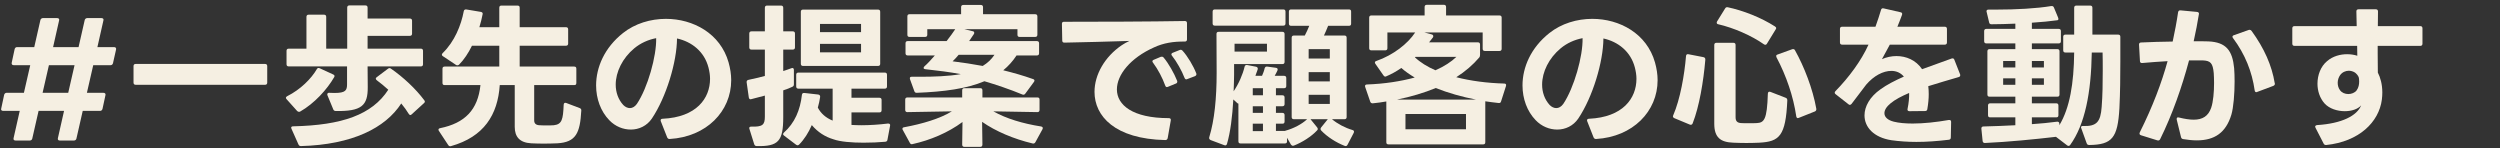
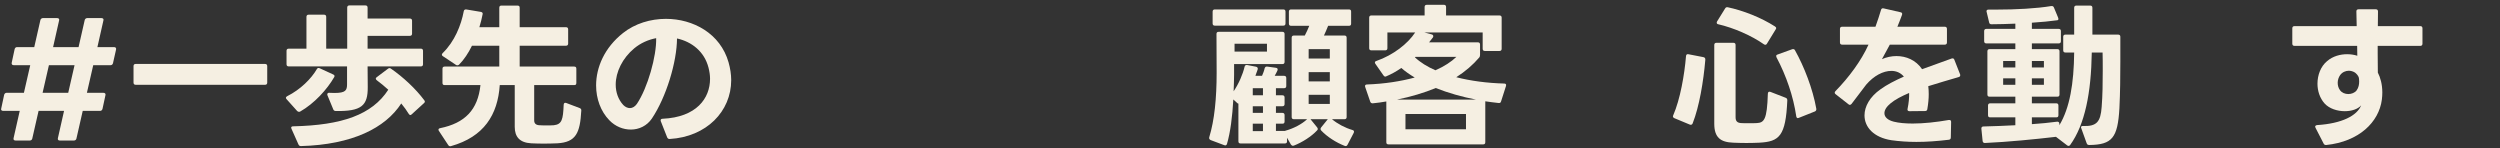
<svg xmlns="http://www.w3.org/2000/svg" width="1943" height="115" viewBox="0 0 1943 115" fill="none">
  <rect x="0" y="0" width="1943" height="115" fill="#333333" stroke="none" />
  <path d="M1807.74 112.695C1806.9 112.695 1806.3 112.335 1805.94 111.615L1799.58 99.255C1799.46 99.015 1799.34 98.655 1799.34 98.415C1799.34 97.815 1799.94 97.335 1800.9 97.215C1820.1 96.015 1831.98 89.895 1835.1 81.855C1832.58 84.855 1827.54 86.415 1822.38 86.415C1816.62 86.415 1810.38 84.495 1806.66 80.415C1802.94 76.215 1801.14 70.695 1801.14 65.055C1801.14 58.335 1803.66 51.615 1808.58 47.535C1813.14 43.575 1819.02 42.135 1824.18 42.135C1827.18 42.135 1829.94 42.615 1832.1 43.335L1831.98 35.655H1783.26C1782.18 35.655 1781.58 35.055 1781.58 33.975V21.975C1781.58 20.895 1782.18 20.295 1783.26 20.295H1831.62L1831.38 8.895V8.775C1831.38 7.815 1831.98 7.215 1833.06 7.215H1846.5C1847.58 7.215 1848.18 7.815 1848.18 8.895L1848.06 20.295H1881.06C1882.14 20.295 1882.74 20.895 1882.74 21.975V33.975C1882.74 35.055 1882.14 35.655 1881.06 35.655H1847.94V41.775L1848.06 56.415C1849.98 60.135 1851.54 65.415 1851.54 71.895C1851.54 73.695 1851.42 75.495 1851.18 77.415C1848.9 94.935 1833.42 110.055 1807.98 112.695H1807.74ZM1816.86 64.335C1816.86 66.495 1817.46 68.535 1818.66 70.095C1820.1 72.135 1822.62 73.095 1825.14 73.095C1827.54 73.095 1830.06 72.135 1831.5 70.335C1833.18 68.055 1833.54 65.535 1833.54 63.375C1833.54 62.175 1833.42 61.215 1833.3 60.375C1832.82 58.695 1831.38 57.255 1830.3 56.415C1828.98 55.575 1827.3 54.975 1825.5 54.975C1823.1 54.975 1820.46 56.055 1818.78 58.335C1817.58 60.015 1816.86 62.175 1816.86 64.335Z" fill="#F5EFE2" />
-   <path d="M1696.89 108.135C1695.93 108.015 1695.33 107.535 1695.09 106.575L1691.73 92.895V92.295C1691.73 91.455 1692.33 90.975 1693.53 91.335C1697.85 92.415 1701.69 93.015 1704.93 93.015C1711.89 93.015 1716.21 90.255 1718.49 83.895C1720.17 79.095 1720.77 71.295 1720.77 64.455C1720.77 61.695 1720.65 59.055 1720.53 56.895C1719.81 49.095 1718.13 47.175 1711.89 46.935H1707.09C1705.29 46.935 1703.37 46.935 1701.33 46.935C1695.93 67.215 1688.49 88.695 1678.89 108.135C1678.41 109.095 1677.69 109.335 1676.73 109.095L1664.01 105.135C1662.81 104.775 1662.57 103.935 1663.05 102.855C1673.13 82.695 1679.97 64.455 1684.65 47.535C1678.41 47.895 1671.57 48.375 1664.97 48.975H1664.73C1663.77 48.975 1663.17 48.495 1663.17 47.415L1662.45 34.575C1662.45 33.615 1663.05 33.015 1664.01 33.015C1671.45 32.655 1680.09 32.415 1688.61 32.295C1690.29 24.495 1691.73 16.935 1692.81 9.495C1693.05 8.415 1693.65 7.935 1694.73 8.055L1707.45 9.255C1708.65 9.375 1709.13 9.975 1709.01 10.815C1707.93 17.535 1706.61 24.615 1704.93 32.055C1709.37 32.055 1713.33 32.055 1716.33 32.175C1730.25 32.775 1735.05 39.375 1736.37 52.935C1736.61 55.935 1736.73 59.535 1736.73 63.255C1736.73 72.855 1735.89 83.535 1734.21 89.175C1730.01 102.975 1721.37 109.095 1707.33 109.095C1704.09 109.095 1700.61 108.735 1696.89 108.135ZM1735.53 29.655C1735.29 29.295 1735.05 28.935 1735.05 28.575C1735.05 28.095 1735.41 27.615 1736.13 27.375L1747.65 23.295C1747.89 23.175 1748.13 23.175 1748.37 23.175C1748.97 23.175 1749.45 23.415 1749.93 24.015C1759.77 37.575 1765.65 50.775 1767.93 64.695C1768.05 64.815 1768.05 64.935 1768.05 65.055C1768.05 65.895 1767.57 66.375 1766.85 66.735L1754.37 71.415C1754.13 71.535 1753.89 71.655 1753.65 71.655C1752.93 71.655 1752.45 71.175 1752.33 70.215C1750.29 55.815 1744.89 42.135 1735.53 29.655Z" fill="#F5EFE2" />
  <path d="M1623.81 112.695C1622.73 112.695 1622.13 112.335 1621.77 111.375L1617.57 99.735C1617.45 99.495 1617.33 99.255 1617.33 99.015C1617.33 98.295 1617.93 97.815 1619.01 97.935C1629.57 98.295 1632.57 94.695 1633.41 83.175C1634.13 74.295 1634.25 64.215 1634.25 55.095C1634.25 49.935 1634.25 45.015 1634.13 40.815H1625.73C1625.25 72.015 1620.45 96.735 1608.93 112.695C1608.57 113.175 1608.09 113.415 1607.61 113.415C1607.25 113.415 1606.89 113.175 1606.53 112.935L1597.89 106.335C1581.33 108.255 1560.93 110.295 1542.69 111.135H1542.57C1541.61 111.135 1541.01 110.535 1540.89 109.575L1539.93 100.095V99.735C1539.93 98.895 1540.53 98.295 1541.49 98.295C1549.65 98.055 1558.05 97.815 1566.33 97.335V91.215H1546.77C1545.69 91.215 1545.09 90.735 1545.09 89.535V81.975C1545.09 80.895 1545.69 80.295 1546.77 80.295H1566.33V75.135H1546.29C1545.21 75.135 1544.61 74.655 1544.61 73.455V39.855C1544.61 38.775 1545.21 38.175 1546.29 38.175H1566.33V33.735H1543.77C1542.69 33.735 1542.09 33.135 1542.09 32.055V24.135C1542.09 23.055 1542.69 22.455 1543.77 22.455H1566.33V18.375C1560.09 18.615 1553.73 18.855 1547.73 18.855C1546.77 18.855 1546.05 18.375 1545.93 17.295L1544.01 9.255L1543.89 8.775C1543.89 7.935 1544.49 7.455 1545.45 7.455H1551.69C1566.93 7.455 1582.77 6.615 1594.29 4.695H1594.65C1595.49 4.695 1595.97 5.055 1596.33 5.895L1599.57 13.695C1599.69 14.055 1599.81 14.415 1599.81 14.655C1599.81 15.255 1599.57 15.615 1598.97 15.735C1593.69 16.455 1586.73 17.175 1579.17 17.655V22.455H1600.05C1601.13 22.455 1601.73 23.055 1601.73 24.135V32.055C1601.73 33.135 1601.13 33.735 1600.05 33.735H1579.17V38.175H1598.97C1600.05 38.175 1600.65 38.775 1600.65 39.855V73.455C1600.65 74.655 1600.05 75.135 1598.97 75.135H1579.17V80.295H1598.13C1599.21 80.295 1599.81 80.895 1599.81 81.975V89.535C1599.81 90.735 1599.21 91.215 1598.13 91.215H1579.17V96.495C1586.01 96.015 1592.61 95.415 1598.73 94.575H1599.09C1599.93 94.575 1600.53 95.175 1600.53 96.135V97.335C1608.69 83.775 1611.81 64.695 1612.05 40.815H1605.21C1604.13 40.815 1603.53 40.215 1603.53 39.135V28.575C1603.53 27.495 1604.13 26.895 1605.21 26.895H1612.05V6.015C1612.05 4.935 1612.65 4.335 1613.73 4.335H1624.53C1625.61 4.335 1626.21 4.935 1626.21 6.015V26.895H1646.25C1647.33 26.895 1647.93 27.495 1647.93 28.575V47.415C1647.93 59.655 1647.81 72.015 1647.21 84.135C1645.89 107.175 1641.57 112.455 1623.81 112.695ZM1556.85 65.895H1566.33V60.855H1556.85V65.895ZM1556.85 52.455H1566.33V47.415H1556.85V52.455ZM1579.17 65.895H1588.53V60.855H1579.17V65.895ZM1579.17 52.455H1588.53V47.415H1579.17V52.455Z" fill="#F5EFE2" />
  <path d="M1516.17 106.815C1516.17 107.895 1515.69 108.495 1514.61 108.615C1505.73 109.695 1497.33 110.295 1489.41 110.295C1482.57 110.295 1476.09 109.815 1469.97 108.975C1456.17 106.815 1449.09 98.775 1449.09 89.655C1449.09 82.815 1453.17 75.255 1461.57 69.375C1466.37 65.895 1472.61 62.655 1479.69 59.535C1477.17 56.535 1473.81 55.095 1469.97 55.095C1463.61 55.095 1456.41 58.815 1450.41 65.775L1439.01 80.775C1438.65 81.255 1438.17 81.495 1437.69 81.495C1437.33 81.495 1436.97 81.375 1436.61 81.015L1426.65 73.215C1426.17 72.855 1425.93 72.495 1425.93 72.015C1425.93 71.655 1426.17 71.175 1426.53 70.815C1436.85 60.255 1446.45 47.415 1452.21 34.695H1431.69C1430.61 34.695 1430.01 34.095 1430.01 33.015V22.455C1430.01 21.375 1430.61 20.775 1431.69 20.775H1457.61C1459.29 16.095 1460.73 11.775 1461.93 7.695C1462.17 6.735 1462.89 6.255 1463.85 6.495L1477.05 9.495C1478.25 9.735 1478.61 10.455 1478.25 11.535C1477.05 15.015 1475.73 18.015 1474.65 20.775H1511.49C1512.57 20.775 1513.17 21.375 1513.17 22.455V33.015C1513.17 34.095 1512.57 34.695 1511.49 34.695H1468.77L1462.65 45.975C1466.13 44.415 1470.09 43.575 1473.93 43.575C1481.49 43.575 1489.05 46.695 1493.85 53.775C1501.29 51.015 1508.97 48.255 1516.77 45.495C1517.01 45.375 1517.25 45.375 1517.61 45.375C1518.21 45.375 1518.69 45.735 1518.93 46.455L1523.37 57.735C1523.49 57.975 1523.49 58.215 1523.49 58.455C1523.49 59.175 1523.13 59.655 1522.29 59.895C1514.25 62.295 1506.09 64.575 1498.65 66.975C1498.89 68.895 1499.01 70.935 1499.01 73.215C1499.01 76.695 1498.65 80.535 1497.93 84.735C1497.81 85.815 1497.21 86.295 1496.13 86.295L1484.01 86.415C1482.81 86.415 1482.21 85.695 1482.57 84.495C1483.53 79.815 1483.89 75.735 1483.77 72.255C1477.89 74.775 1472.97 77.295 1469.37 80.295C1466.13 82.935 1464.57 85.575 1464.57 87.975C1464.57 90.975 1467.09 93.375 1471.89 94.575C1475.73 95.535 1480.77 96.015 1486.53 96.015C1495.05 96.015 1505.01 94.935 1514.61 93.255H1515.09C1515.93 93.255 1516.41 93.735 1516.41 94.815L1516.17 106.815Z" fill="#F5EFE2" />
  <path d="M1335.45 18.855C1334.61 18.735 1334.25 18.255 1334.25 17.655C1334.25 17.415 1334.25 17.055 1334.49 16.695L1340.73 6.615C1341.21 5.775 1341.93 5.415 1342.89 5.655C1354.77 8.175 1368.57 13.575 1379.49 20.535C1380.09 20.895 1380.45 21.375 1380.45 21.855C1380.45 22.095 1380.33 22.455 1380.09 22.815L1373.25 33.975C1372.89 34.575 1372.53 34.815 1372.05 34.815C1371.69 34.815 1371.33 34.695 1370.97 34.455C1361.01 27.495 1347.33 21.615 1335.45 18.855ZM1347.09 110.895C1337.13 110.535 1332.33 106.815 1332.33 96.135V34.935C1332.33 33.855 1332.93 33.255 1334.01 33.255H1347.21C1348.29 33.255 1348.89 33.855 1348.89 34.935V91.095C1348.89 94.335 1350.33 95.415 1353.09 95.655C1354.89 95.775 1356.93 95.775 1359.09 95.775C1361.37 95.775 1363.53 95.775 1365.45 95.655C1370.97 95.295 1373.37 93.255 1373.97 72.855C1373.97 71.535 1374.81 70.935 1376.01 71.415L1387.77 75.975C1388.73 76.335 1389.09 76.935 1389.09 78.015C1387.89 105.855 1382.85 110.055 1367.37 110.895C1364.61 111.015 1360.89 111.135 1357.29 111.135C1353.57 111.135 1349.97 111.015 1347.09 110.895ZM1396.05 90.375C1393.77 74.895 1388.37 59.055 1380.69 44.535C1380.57 44.175 1380.45 43.815 1380.45 43.575C1380.45 42.975 1380.81 42.615 1381.53 42.375L1392.81 38.295C1393.05 38.175 1393.41 38.175 1393.65 38.175C1394.25 38.175 1394.73 38.415 1395.09 39.135C1402.05 51.495 1408.89 68.895 1411.65 84.615V84.975C1411.65 85.695 1411.29 86.295 1410.45 86.655L1398.09 91.575C1397.85 91.695 1397.49 91.815 1397.25 91.815C1396.65 91.815 1396.17 91.215 1396.05 90.375ZM1301.25 91.815C1300.29 91.335 1299.93 90.615 1300.41 89.655C1305.81 77.295 1309.17 58.215 1310.37 43.575C1310.49 42.495 1311.09 41.895 1312.17 42.135L1323.93 44.415C1325.01 44.655 1325.49 45.375 1325.37 46.575C1323.93 63.375 1320.69 82.815 1315.53 95.895C1315.17 96.855 1314.33 97.215 1313.37 96.855L1301.25 91.815Z" fill="#F5EFE2" />
-   <path d="M1240.29 108.015C1239.45 108.015 1238.85 107.535 1238.49 106.695L1233.57 94.215C1233.45 93.975 1233.45 93.735 1233.45 93.495C1233.45 92.775 1233.93 92.295 1235.01 92.295C1261.29 91.095 1271.85 76.455 1271.85 61.215C1271.85 58.335 1271.37 55.455 1270.65 52.575C1267.41 39.975 1257.57 32.415 1246.17 29.895C1246.05 48.135 1237.89 75.375 1226.61 92.175C1222.77 97.815 1216.65 100.695 1210.29 100.695C1204.29 100.695 1198.17 98.295 1193.49 93.375C1186.89 86.535 1183.29 76.815 1183.29 66.375C1183.29 52.335 1189.77 37.095 1204.17 25.695C1213.53 18.255 1225.65 14.655 1237.53 14.655C1258.77 14.655 1279.89 26.055 1286.25 48.495C1287.57 53.175 1288.29 57.855 1288.29 62.295C1288.29 86.535 1269.09 106.335 1240.53 108.015H1240.29ZM1198.53 65.775C1198.53 71.655 1200.45 77.295 1204.41 81.615C1205.97 83.175 1207.77 84.015 1209.57 84.015C1211.49 84.015 1213.41 82.935 1214.97 80.775C1223.37 68.295 1230.33 43.575 1229.97 29.655C1223.73 30.855 1217.85 33.495 1212.93 37.575C1203.81 45.135 1198.53 55.935 1198.53 65.775Z" fill="#F5EFE2" />
  <path d="M1065.81 39.135C1064.73 39.135 1064.13 38.535 1064.13 37.455V13.695C1064.13 12.615 1064.73 12.015 1065.81 12.015H1107.21V5.415C1107.21 4.335 1107.81 3.735 1108.89 3.735H1122.21C1123.29 3.735 1123.89 4.335 1123.89 5.415V12.015H1165.41C1166.49 12.015 1167.09 12.615 1167.09 13.695V37.935C1167.09 39.015 1166.49 39.615 1165.41 39.615H1154.01C1152.93 39.615 1152.33 39.015 1152.33 37.935V25.215H1106.97L1112.85 26.775C1113.57 27.015 1113.93 27.495 1113.93 28.095C1113.93 28.335 1113.93 28.695 1113.69 29.055L1110.69 32.895H1148.61C1149.69 32.895 1150.29 33.495 1150.29 34.575V42.735C1150.29 43.695 1150.05 44.175 1149.69 44.655C1144.77 50.415 1138.77 55.575 1131.81 60.015C1143.09 62.895 1155.81 64.575 1169.13 64.935C1170.33 64.935 1170.81 65.655 1170.45 66.855L1166.61 78.855C1166.37 79.815 1165.65 80.175 1164.69 80.055C1161.21 79.695 1157.73 79.215 1154.37 78.735V79.095V110.535C1154.37 111.735 1153.77 112.215 1152.69 112.215H1079.13C1078.05 112.215 1077.45 111.735 1077.45 110.535V79.095V78.855C1074.09 79.455 1070.61 79.935 1067.01 80.295H1066.77C1065.93 80.295 1065.33 79.935 1064.97 79.095L1061.01 67.575L1060.89 66.855C1060.89 66.135 1061.49 65.655 1062.45 65.655C1075.89 65.175 1088.49 63.255 1099.53 60.255C1095.69 57.975 1092.21 55.575 1089.09 52.815C1085.37 55.455 1081.41 57.615 1077.45 59.295C1077.21 59.415 1076.97 59.535 1076.61 59.535C1076.13 59.535 1075.65 59.175 1075.29 58.695L1068.93 49.575C1068.69 49.215 1068.57 48.855 1068.57 48.615C1068.57 48.015 1068.93 47.655 1069.65 47.415C1082.97 42.735 1094.13 33.975 1099.89 25.215H1078.29V37.455C1078.29 38.535 1077.69 39.135 1076.61 39.135H1065.81ZM1147.17 77.415C1136.13 75.255 1125.57 72.255 1115.85 68.415C1106.85 72.135 1096.77 75.135 1085.73 77.415H1147.17ZM1092.33 100.455H1139.37V88.575H1092.33V100.455ZM1099.65 44.535C1103.85 48.495 1109.25 51.855 1115.61 54.615C1122.45 51.615 1127.97 48.015 1131.93 44.175H1100.13C1100.01 44.295 1099.89 44.415 1099.65 44.535Z" fill="#F5EFE2" />
  <path d="M953.612 111.855C953.252 112.935 952.532 113.295 951.452 112.815L940.892 108.855C939.932 108.375 939.572 107.655 939.812 106.695C943.892 93.375 945.572 76.335 945.572 56.655C945.572 49.335 945.452 34.935 945.452 26.415C945.452 25.335 945.932 24.735 947.132 24.735H996.692C997.772 24.735 998.372 25.335 998.372 26.415V48.135C998.372 49.215 997.772 49.815 996.692 49.815H959.132V58.335C959.012 62.535 959.012 66.855 958.772 70.935C962.732 65.175 965.972 57.615 967.292 51.855C967.532 50.775 968.252 50.415 969.332 50.535L976.172 51.855C977.252 52.095 977.732 52.815 977.492 53.895C977.012 55.455 976.412 57.135 975.692 58.935H980.852C981.692 57.015 982.532 54.855 982.892 53.055C983.252 52.095 983.852 51.615 984.812 51.735L991.652 52.695C992.732 52.815 993.332 53.535 992.852 54.735C992.252 56.055 991.532 57.495 990.692 58.935H998.012C999.092 58.935 999.692 59.535 999.692 60.615V66.855C999.692 67.935 999.092 68.535 998.012 68.535H991.652V74.055H996.692C997.772 74.055 998.372 74.655 998.372 75.735V80.895C998.372 81.975 997.772 82.575 996.692 82.575H991.652V87.735H996.692C997.772 87.735 998.372 88.335 998.372 89.415V94.455C998.372 95.655 997.772 96.135 996.692 96.135H991.652V101.775H998.612L999.212 101.535C1005.33 99.855 1011.81 96.495 1015.89 92.655H1005.57C1004.49 92.655 1003.89 92.055 1003.89 90.975V29.295C1003.89 28.215 1004.49 27.615 1005.57 27.615H1014.09C1015.41 25.095 1016.61 22.455 1017.57 20.055H1003.41C1002.33 20.055 1001.73 19.455 1001.73 18.375V9.015C1001.73 7.935 1002.33 7.335 1003.41 7.335H1048.41C1049.61 7.335 1050.09 7.935 1050.09 9.015V18.375C1050.09 19.455 1049.61 20.055 1048.41 20.055H1032.21C1031.25 22.575 1030.05 25.335 1028.97 27.615H1044.93C1046.01 27.615 1046.61 28.215 1046.61 29.295V90.975C1046.61 92.055 1046.01 92.655 1044.93 92.655H1035.21C1039.53 96.255 1045.41 99.375 1051.17 101.055C1052.25 101.295 1052.61 102.135 1052.13 103.215L1047.33 112.455C1046.85 113.415 1046.13 113.775 1045.17 113.415C1038.45 110.775 1031.61 106.455 1026.81 101.415C1026.45 101.055 1026.33 100.575 1026.33 100.215C1026.33 99.855 1026.45 99.495 1026.81 99.015L1031.97 92.655H1018.53L1023.69 99.015C1024.05 99.495 1024.17 99.855 1024.17 100.215C1024.17 100.695 1024.05 100.935 1023.69 101.295C1019.25 106.095 1012.05 110.655 1005.57 113.175L1004.85 113.295C1004.25 113.295 1003.77 112.935 1003.29 112.335L1000.29 107.055V109.815C1000.29 111.015 999.692 111.495 998.612 111.495H964.172C963.092 111.495 962.492 111.015 962.492 109.815V80.535C962.252 80.535 961.892 80.415 961.532 80.055L958.532 77.295C957.812 90.495 956.252 102.855 953.612 111.855ZM942.452 9.015C942.452 7.935 943.052 7.335 944.132 7.335H997.412C998.492 7.335 999.092 7.935 999.092 9.015V18.255C999.092 19.335 998.492 19.935 997.412 19.935H944.132C943.052 19.935 942.452 19.335 942.452 18.255V9.015ZM959.492 40.095H984.692V33.975H959.492V40.095ZM973.652 74.055H981.572V68.535H973.652V74.055ZM973.652 101.895H981.572V96.135H973.652V101.895ZM973.652 87.735H981.572V82.575H973.652V87.735ZM1017.09 80.775H1033.53V73.695H1017.09V80.775ZM1017.09 63.255H1033.53V56.055H1017.09V63.255ZM1017.09 45.495H1033.53V38.175H1017.09V45.495Z" fill="#F5EFE2" />
-   <path d="M922.772 61.455C922.532 61.575 922.292 61.695 922.052 61.695C921.452 61.695 920.972 61.335 920.612 60.495C918.452 54.855 914.492 47.895 910.892 43.335C910.532 42.975 910.412 42.615 910.412 42.255C910.412 41.775 910.772 41.295 911.372 41.055L916.772 38.895C917.012 38.775 917.372 38.655 917.612 38.655C918.092 38.655 918.572 38.895 919.052 39.375C923.012 43.695 927.572 51.375 929.732 57.015C929.852 57.255 929.852 57.495 929.852 57.735C929.852 58.335 929.492 58.815 928.772 59.175L922.772 61.455ZM825.332 18.375C825.332 17.415 825.932 16.935 826.892 16.935C851.852 16.935 894.932 16.815 920.852 16.335C921.932 16.335 922.532 16.815 922.532 18.015V30.615C922.532 31.695 921.932 32.295 920.852 32.295C912.092 32.175 904.292 33.375 896.852 36.855C878.612 45.015 868.052 58.095 868.052 69.495C868.052 81.615 880.292 91.815 908.372 91.815C909.572 91.815 910.172 92.415 909.932 93.615L907.532 107.295C907.292 108.375 906.692 108.855 905.612 108.855C866.492 108.015 850.652 90.255 850.652 71.415C850.652 57.975 858.692 44.055 871.772 35.175C873.692 33.855 875.732 32.775 877.772 31.815C861.692 32.295 841.772 32.895 827.252 33.135C826.172 33.135 825.572 32.655 825.572 31.455L825.332 18.615V18.375ZM895.652 47.655C895.652 47.175 896.012 46.695 896.732 46.455L902.132 44.175C902.492 44.055 902.732 44.055 903.092 44.055C903.572 44.055 904.052 44.295 904.412 44.775C908.252 49.335 912.572 57.015 914.852 62.775C914.972 63.015 914.972 63.255 914.972 63.495C914.972 64.215 914.612 64.695 913.892 64.935L907.772 67.455C907.412 67.575 907.172 67.695 906.932 67.695C906.332 67.695 905.852 67.215 905.612 66.495C903.452 60.495 899.972 53.895 896.132 48.735C895.772 48.375 895.652 48.015 895.652 47.655Z" fill="#F5EFE2" />
-   <path d="M796.892 72.735C796.292 73.575 795.572 73.815 794.612 73.455C785.132 69.495 773.972 65.775 765.092 63.135C751.412 68.895 734.012 71.295 712.412 72.135C711.452 72.135 710.852 71.655 710.612 70.815L707.252 61.575L707.132 60.855C707.132 60.015 707.612 59.655 708.572 59.655H715.412C725.252 59.655 737.252 59.295 746.732 57.615C738.452 56.055 729.092 54.855 719.132 53.775C718.292 53.655 717.812 53.295 717.812 52.815C717.812 52.455 718.052 52.095 718.412 51.615C720.932 49.455 723.692 46.335 726.572 43.095H705.452C704.372 43.095 703.772 42.495 703.772 41.415V33.615C703.772 32.535 704.372 31.935 705.452 31.935H735.692C738.452 28.455 740.732 25.215 742.412 22.695H720.692V27.015C720.692 28.095 720.092 28.695 719.012 28.695H706.892C705.692 28.695 705.212 28.095 705.212 27.015V12.735C705.212 11.655 705.692 11.055 706.892 11.055H746.972V5.535C746.972 4.455 747.572 3.855 748.652 3.855H762.332C763.412 3.855 764.012 4.455 764.012 5.535V11.055H804.572C805.652 11.055 806.252 11.655 806.252 12.735V27.015C806.252 28.095 805.652 28.695 804.572 28.695H792.452C791.252 28.695 790.772 28.095 790.772 27.015V22.695H749.492L755.972 24.255C756.812 24.375 757.172 24.855 757.172 25.455C757.172 25.695 757.172 26.055 756.932 26.415L753.212 31.935H805.892C806.972 31.935 807.572 32.535 807.572 33.615V41.415C807.572 42.495 806.972 43.095 805.892 43.095H790.052C787.172 47.535 783.692 51.375 779.732 54.615C787.412 56.535 795.212 58.695 802.892 61.455C803.612 61.695 803.972 62.055 803.972 62.655C803.972 62.895 803.852 63.255 803.612 63.615L796.892 72.735ZM701.612 100.935C701.372 100.575 701.372 100.335 701.372 100.095C701.372 99.375 701.852 99.015 702.692 98.895C716.972 96.255 730.652 92.175 739.772 86.535L705.212 87.135C704.132 87.135 703.532 86.535 703.532 85.455V77.415C703.532 76.335 704.132 75.735 705.212 75.735H747.812V70.215C747.812 69.015 748.412 68.535 749.492 68.535H761.852C762.932 68.535 763.532 69.015 763.532 70.215V75.735H806.252C807.452 75.735 807.932 76.335 807.932 77.415V85.455C807.932 86.535 807.332 87.135 806.252 87.135L772.052 86.535C782.012 92.175 794.732 96.015 809.132 98.295C810.332 98.535 810.812 99.255 810.212 100.455L804.692 110.535C804.212 111.375 803.492 111.735 802.532 111.495C787.892 108.015 773.732 102.015 763.292 94.695L763.532 112.335C763.532 113.535 762.932 114.135 761.852 114.135H749.492C748.412 114.135 747.812 113.535 747.812 112.335L748.052 94.815C736.892 103.095 722.972 108.975 709.292 111.975C709.052 112.095 708.812 112.095 708.692 112.095C707.972 112.095 707.492 111.735 707.132 111.015L701.612 100.935ZM740.372 47.655C748.172 48.615 755.972 49.815 763.772 51.255C767.492 48.975 770.492 46.215 772.892 42.615H745.052C743.492 44.415 741.932 46.215 740.372 47.655Z" fill="#F5EFE2" />
-   <path d="M608.732 91.095C608.732 109.815 604.892 113.895 588.092 113.535C587.132 113.535 586.532 113.055 586.172 112.095L582.452 100.215C582.332 99.975 582.332 99.735 582.332 99.495C582.332 98.775 582.812 98.415 583.892 98.415C592.652 98.655 594.452 97.095 594.452 90.615V74.295C590.972 75.255 587.372 76.215 583.892 77.055C583.652 77.055 583.532 77.175 583.412 77.175C582.572 77.175 582.092 76.575 581.972 75.735L580.292 63.975V63.615C580.292 62.775 580.772 62.295 581.732 62.055C585.932 61.215 590.132 60.135 594.452 59.055V38.535H584.012C582.932 38.535 582.332 37.935 582.332 36.855V26.055C582.332 24.975 582.932 24.375 584.012 24.375H594.452V6.015C594.452 4.935 595.052 4.335 596.132 4.335H607.052C608.132 4.335 608.732 4.935 608.732 6.015V24.375H616.172C617.252 24.375 617.852 24.975 617.852 26.055V36.855C617.852 37.935 617.252 38.535 616.172 38.535H608.732V55.215C610.892 54.495 612.812 53.895 614.972 53.055C615.332 52.935 615.572 52.815 615.812 52.815C616.532 52.815 617.012 53.415 617.012 54.375V65.535C617.012 66.495 616.652 67.095 615.812 67.455C613.892 68.415 611.372 69.375 608.732 70.215V91.095ZM622.412 9.135C622.412 8.055 623.012 7.455 624.092 7.455H682.412C683.492 7.455 684.092 8.055 684.092 9.135V49.575C684.092 50.655 683.492 51.255 682.412 51.255H624.092C623.012 51.255 622.412 50.655 622.412 49.575V9.135ZM669.212 24.975V18.615H637.292V24.975H669.212ZM669.212 40.695V34.095H637.292V40.695H669.212ZM620.492 68.895C619.412 68.895 618.812 68.295 618.812 67.215V58.095C618.812 57.015 619.412 56.415 620.492 56.415H687.692C688.772 56.415 689.372 57.015 689.372 58.095V67.215C689.372 68.295 688.772 68.895 687.692 68.895H661.772V75.975H683.492C684.572 75.975 685.172 76.575 685.172 77.655V85.695C685.172 86.775 684.572 87.375 683.492 87.375H661.772V97.095C664.172 97.215 666.692 97.335 669.452 97.335C675.932 97.335 683.252 96.855 690.092 96.015H690.332C691.412 96.015 692.012 96.615 691.772 97.695L689.732 108.615C689.612 109.575 689.012 110.055 688.052 110.175C683.012 110.655 677.012 110.895 671.132 110.895C662.012 110.895 653.012 110.175 647.732 108.255C641.252 106.335 635.612 102.735 630.932 97.215C628.412 103.095 624.932 108.495 621.092 112.335C620.732 112.695 620.252 112.935 619.892 112.935C619.532 112.935 619.052 112.695 618.692 112.455L609.332 105.375C608.852 105.015 608.612 104.655 608.612 104.295C608.612 103.935 608.852 103.455 609.212 103.095C617.612 95.655 621.932 85.575 623.252 73.695C623.372 72.615 624.092 72.135 625.172 72.255L635.852 73.455C636.932 73.575 637.532 74.295 637.412 75.375C637.052 77.895 636.452 80.655 635.612 83.655C638.012 88.215 641.852 91.575 647.132 93.735V68.895H620.492Z" fill="#F5EFE2" />
  <path d="M520.292 108.015C519.452 108.015 518.852 107.535 518.492 106.695L513.572 94.215C513.452 93.975 513.452 93.735 513.452 93.495C513.452 92.775 513.932 92.295 515.012 92.295C541.292 91.095 551.852 76.455 551.852 61.215C551.852 58.335 551.372 55.455 550.652 52.575C547.412 39.975 537.572 32.415 526.172 29.895C526.052 48.135 517.892 75.375 506.612 92.175C502.772 97.815 496.652 100.695 490.292 100.695C484.292 100.695 478.172 98.295 473.492 93.375C466.892 86.535 463.292 76.815 463.292 66.375C463.292 52.335 469.772 37.095 484.172 25.695C493.532 18.255 505.652 14.655 517.532 14.655C538.772 14.655 559.892 26.055 566.252 48.495C567.572 53.175 568.292 57.855 568.292 62.295C568.292 86.535 549.092 106.335 520.532 108.015H520.292ZM478.532 65.775C478.532 71.655 480.452 77.295 484.412 81.615C485.972 83.175 487.772 84.015 489.572 84.015C491.492 84.015 493.412 82.935 494.972 80.775C503.372 68.295 510.332 43.575 509.972 29.655C503.732 30.855 497.852 33.495 492.932 37.575C483.812 45.135 478.532 55.935 478.532 65.775Z" fill="#F5EFE2" />
  <path d="M412.892 111.375C403.772 110.895 400.052 106.215 400.052 98.535V66.135H388.412C386.852 89.295 376.052 106.335 350.612 113.535C350.372 113.655 350.132 113.655 349.892 113.655C349.292 113.655 348.812 113.415 348.332 112.695L341.132 101.775C340.892 101.415 340.772 101.055 340.772 100.815C340.772 100.215 341.252 99.735 342.092 99.615C361.292 95.655 371.372 85.455 373.412 66.135H345.572C344.492 66.135 343.892 65.655 343.892 64.455V53.415C343.892 52.335 344.492 51.735 345.572 51.735H388.052V35.535H366.812C364.052 41.175 360.692 46.335 356.732 50.295C356.252 50.655 355.892 50.775 355.412 50.775C355.052 50.775 354.692 50.655 354.332 50.415L344.252 43.695C343.652 43.335 343.412 42.975 343.412 42.495C343.412 42.135 343.652 41.775 344.012 41.295C353.252 32.415 358.412 19.575 360.452 8.655C360.692 7.695 361.292 7.215 362.372 7.335L373.772 9.255C374.852 9.495 375.332 10.095 375.092 11.055C374.492 14.175 373.652 17.655 372.572 21.135H388.052V6.015C388.052 4.815 388.652 4.335 389.732 4.335H402.212C403.292 4.335 403.892 4.815 403.892 6.015V21.135H439.892C440.972 21.135 441.572 21.735 441.572 22.815V33.855C441.572 34.935 440.972 35.535 439.892 35.535H403.892V51.735H446.252C447.452 51.735 447.932 52.335 447.932 53.415V64.455C447.932 65.655 447.452 66.135 446.252 66.135H415.172V93.615C415.172 96.015 416.612 97.215 419.252 97.335C420.572 97.455 422.732 97.455 424.892 97.455C427.052 97.455 429.212 97.455 430.412 97.335C436.772 96.615 437.612 92.895 438.092 81.375C438.212 80.055 438.932 79.575 440.132 80.055L450.572 84.015C451.532 84.375 451.892 85.095 451.772 86.055C450.812 103.335 447.692 110.535 433.172 111.375C430.172 111.495 426.212 111.615 422.492 111.615C419.012 111.615 415.652 111.495 412.892 111.375Z" fill="#F5EFE2" />
  <path d="M238.172 13.095C238.172 12.015 238.772 11.415 239.852 11.415H251.852C252.932 11.415 253.532 12.015 253.532 13.095V37.815H269.852V5.895C269.852 4.815 270.452 4.215 271.532 4.215H284.012C285.092 4.215 285.692 4.815 285.692 5.895V14.415H318.572C319.652 14.415 320.252 15.015 320.252 16.095V26.175C320.252 27.255 319.652 27.855 318.572 27.855H285.692V37.815H327.092C328.172 37.815 328.772 38.415 328.772 39.495V49.935C328.772 51.015 328.172 51.615 327.092 51.615H285.692L285.812 67.695C285.932 82.215 280.892 86.535 261.092 86.295C260.132 86.295 259.412 85.935 259.052 85.095L254.492 74.055C254.372 73.815 254.372 73.575 254.372 73.335C254.372 72.495 254.972 72.015 256.052 72.135C257.492 72.255 258.812 72.255 259.892 72.255C268.652 72.255 269.732 70.215 269.732 65.415V51.615H224.372C223.292 51.615 222.692 51.015 222.692 49.935V39.495C222.692 38.415 223.292 37.815 224.372 37.815H238.172V13.095ZM222.692 77.055C222.332 76.695 222.212 76.335 222.212 75.975C222.212 75.495 222.572 75.135 223.172 74.775C233.492 69.615 241.892 61.215 246.212 53.775C246.692 52.815 247.532 52.575 248.492 53.055L258.932 57.855C260.012 58.335 260.252 59.055 259.772 59.895C254.252 69.495 244.292 80.415 233.372 86.655C233.012 86.895 232.652 86.895 232.412 86.895C231.932 86.895 231.452 86.775 230.972 86.295L222.692 77.055ZM301.772 69.735C298.772 66.975 295.772 64.575 292.892 62.415C292.412 62.055 292.052 61.575 292.052 61.095C292.052 60.735 292.292 60.375 292.772 60.015L301.532 53.415C302.012 53.055 302.372 52.935 302.732 52.935C303.092 52.935 303.572 53.055 303.932 53.415C313.292 59.895 323.012 68.895 329.732 77.895C329.972 78.255 330.212 78.615 330.212 78.975C330.212 79.335 329.972 79.815 329.492 80.175L320.012 88.815C319.652 89.175 319.292 89.415 318.932 89.415C318.452 89.415 318.092 89.055 317.732 88.575C316.052 85.815 314.012 83.055 311.852 80.415C299.492 99.495 273.692 112.455 233.852 113.535C232.892 113.535 232.292 113.055 231.932 112.215L226.532 100.095C226.412 99.735 226.292 99.495 226.292 99.255C226.292 98.535 226.892 98.175 227.852 98.175C265.892 97.335 289.172 89.175 301.772 69.735Z" fill="#F5EFE2" />
  <path d="M103.772 51.375C103.772 50.295 104.372 49.695 105.452 49.695H206.012C207.092 49.695 207.692 50.295 207.692 51.375V64.215C207.692 65.295 207.092 65.895 206.012 65.895H105.452C104.372 65.895 103.772 65.295 103.772 64.215V51.375Z" fill="#F5EFE2" />
  <path d="M12.102 109.215C10.902 109.215 10.302 108.615 10.542 107.415L15.342 86.175H2.502C1.302 86.175 0.582 85.575 0.942 84.375L3.222 73.695C3.462 72.855 4.182 72.135 5.022 72.135H18.582L23.502 50.655H10.662C9.462 50.655 8.862 49.935 9.102 48.735L11.382 38.175C11.622 37.215 12.342 36.615 13.182 36.615H26.622L31.422 15.495C31.662 14.655 32.502 14.055 33.342 14.055H44.382C45.582 14.055 46.302 14.775 45.942 15.855L41.262 36.615H61.062L65.862 15.495C66.102 14.655 66.942 14.055 67.782 14.055H78.822C80.022 14.055 80.742 14.775 80.382 15.855L75.702 36.615H88.662C89.742 36.615 90.462 37.215 90.222 38.415L87.822 49.095C87.582 49.935 86.982 50.655 86.022 50.655H72.462L67.542 72.135H80.382C81.582 72.135 82.302 72.855 81.942 74.055L79.662 84.615C79.422 85.575 78.702 86.175 77.862 86.175H64.302L59.382 107.775C59.142 108.735 58.302 109.215 57.462 109.215H46.542C45.342 109.215 44.742 108.615 44.982 107.415L49.782 86.175H29.982L25.062 107.775C24.822 108.735 23.982 109.215 23.142 109.215H12.102ZM33.102 72.135H53.022L57.942 50.655H38.022L33.102 72.135Z" fill="#F5EFE2" />
</svg>